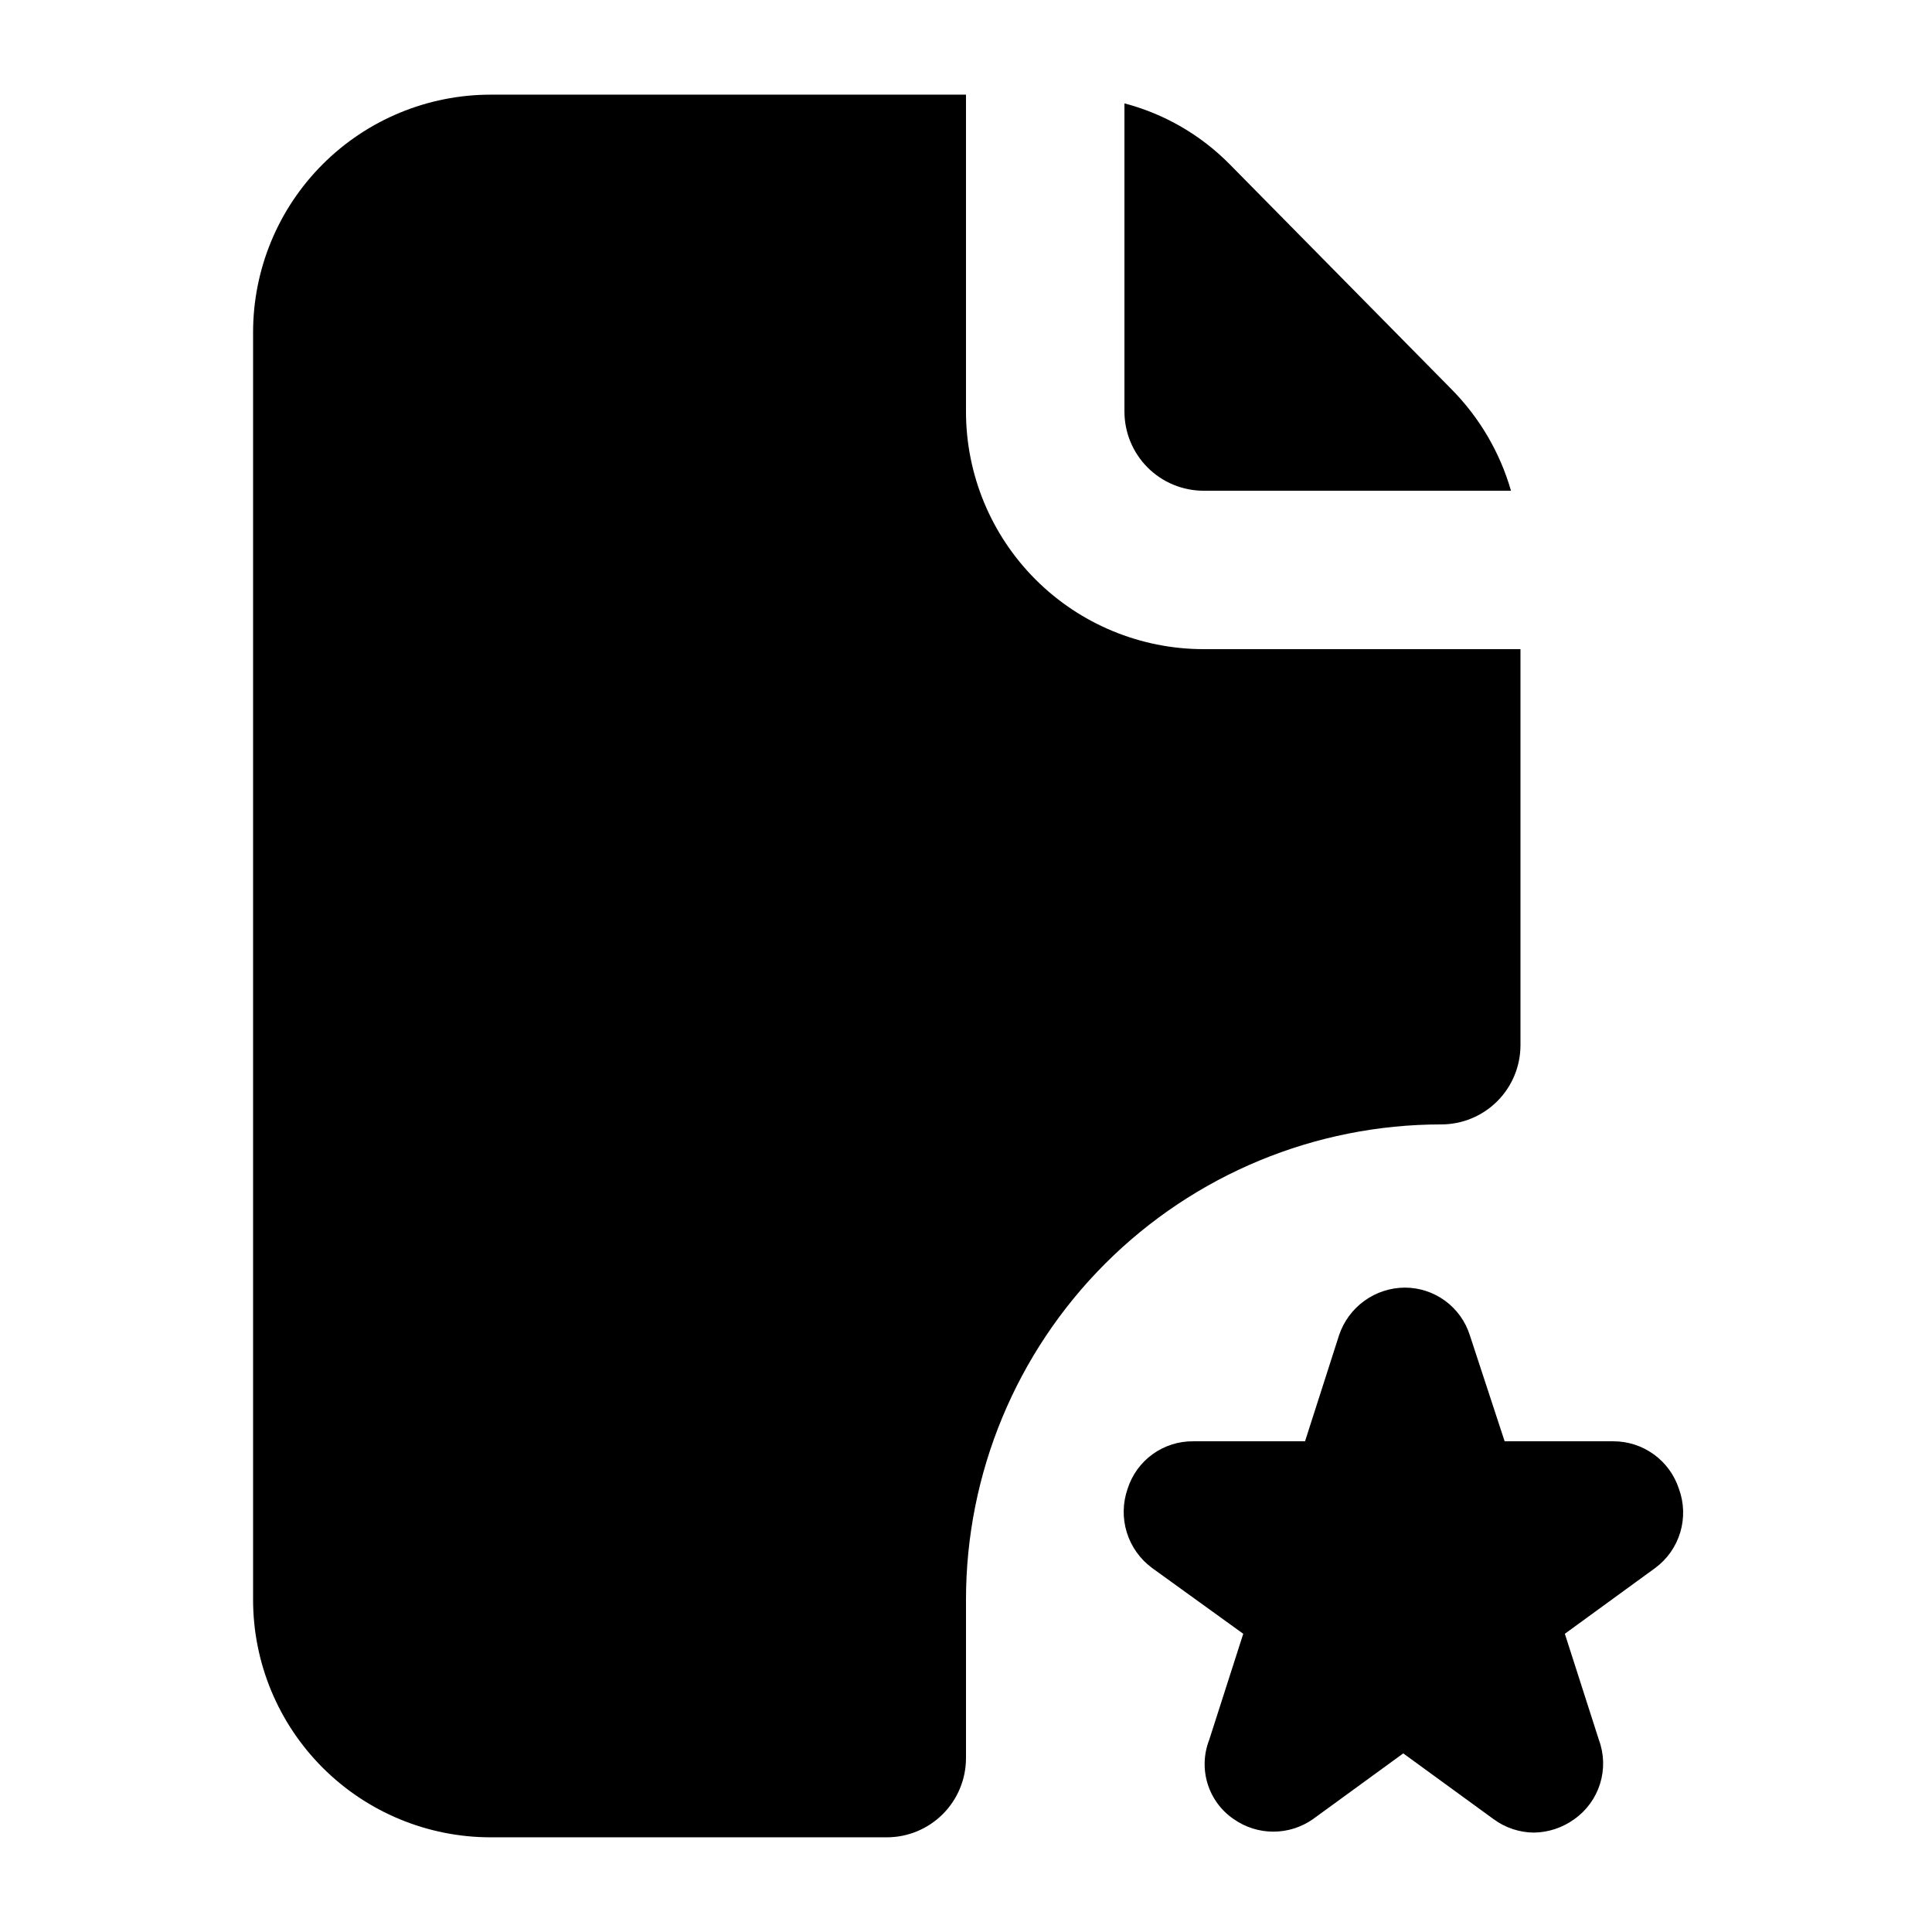
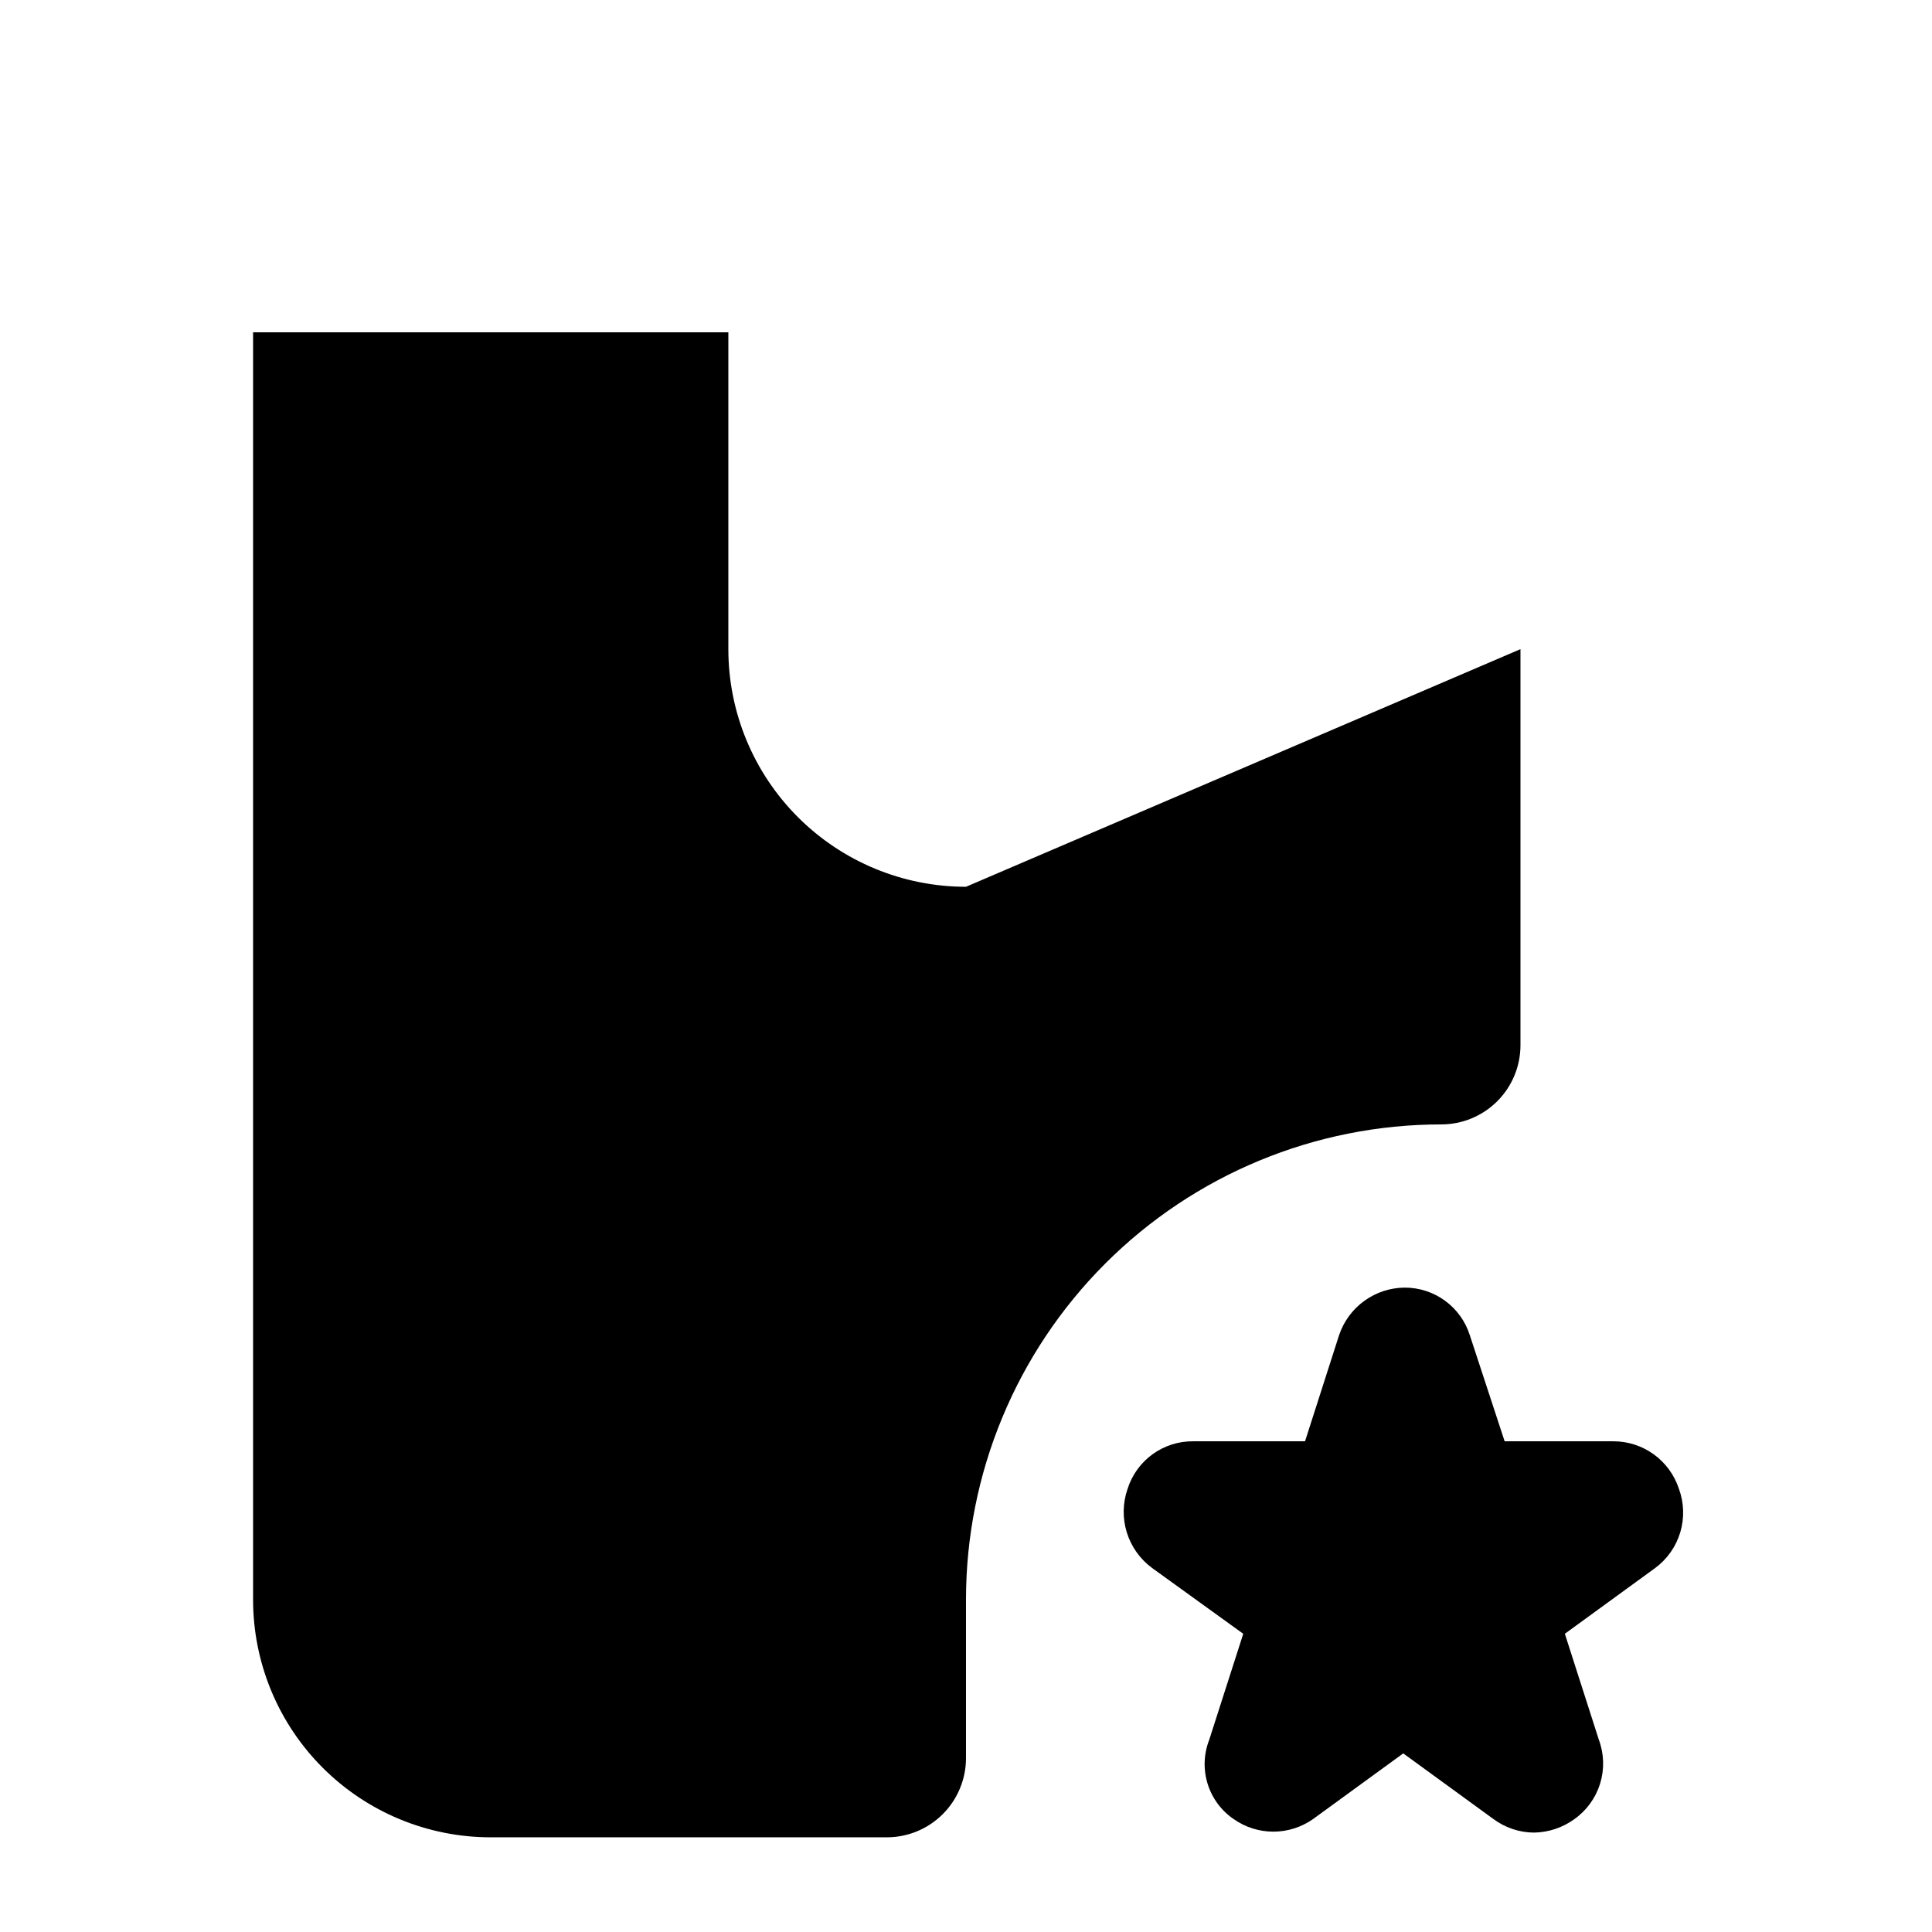
<svg xmlns="http://www.w3.org/2000/svg" fill="#000000" width="800px" height="800px" version="1.1" viewBox="144 144 512 512">
  <g>
    <path d="m588.93 538.55c-1.199-3.672-3.531-6.871-6.66-9.133-3.133-2.262-6.898-3.477-10.766-3.461h-28.758l-9.234-28.129c-1.16-3.656-3.453-6.848-6.551-9.113-3.094-2.266-6.828-3.484-10.664-3.484-3.856 0.02-7.609 1.246-10.73 3.504-3.125 2.258-5.465 5.438-6.695 9.094l-9.023 28.129h-29.602c-3.867-0.047-7.652 1.152-10.789 3.418-3.137 2.269-5.461 5.488-6.633 9.176-1.305 3.734-1.379 7.793-0.207 11.57 1.172 3.777 3.527 7.082 6.715 9.422l24.141 17.426-9.027 28.129c-1.449 3.719-1.598 7.82-0.414 11.633 1.18 3.812 3.621 7.113 6.922 9.359 3.074 2.156 6.742 3.316 10.496 3.316 3.758 0 7.422-1.16 10.496-3.316l23.93-17.426 23.934 17.426c3.102 2.289 6.852 3.539 10.703 3.566 3.856-0.059 7.594-1.305 10.707-3.566 3.246-2.297 5.641-5.598 6.82-9.395 1.176-3.793 1.066-7.871-0.312-11.598l-9.027-28.129 23.934-17.426c3.18-2.344 5.512-5.66 6.648-9.445 1.133-3.785 1.012-7.836-0.352-11.547z" />
-     <path d="m544.43 274.05h-81.449c-5.57 0-10.91-2.211-14.844-6.148-3.938-3.938-6.148-9.277-6.148-14.844v-81.66c10.59 2.777 20.234 8.363 27.918 16.164l58.777 59.617c7.414 7.496 12.828 16.738 15.746 26.871z" />
-     <path d="m546.94 316.03v104.96c0 5.566-2.211 10.906-6.148 14.844-3.934 3.934-9.273 6.148-14.844 6.148-33.402 0-65.438 13.266-89.059 36.891-23.621 23.621-36.891 55.656-36.891 89.059v41.984c0 5.566-2.215 10.91-6.148 14.844-3.938 3.938-9.277 6.148-14.844 6.148h-104.96c-16.703 0-32.723-6.633-44.531-18.445-11.812-11.809-18.445-27.828-18.445-44.531v-335.87c0-16.703 6.633-32.723 18.445-44.531 11.809-11.809 27.828-18.445 44.531-18.445h125.95v83.969c0 16.703 6.633 32.719 18.445 44.531 11.809 11.809 27.828 18.445 44.531 18.445z" />
+     <path d="m546.94 316.03v104.96c0 5.566-2.211 10.906-6.148 14.844-3.934 3.934-9.273 6.148-14.844 6.148-33.402 0-65.438 13.266-89.059 36.891-23.621 23.621-36.891 55.656-36.891 89.059v41.984c0 5.566-2.215 10.91-6.148 14.844-3.938 3.938-9.277 6.148-14.844 6.148h-104.96c-16.703 0-32.723-6.633-44.531-18.445-11.812-11.809-18.445-27.828-18.445-44.531v-335.87h125.95v83.969c0 16.703 6.633 32.719 18.445 44.531 11.809 11.809 27.828 18.445 44.531 18.445z" />
  </g>
</svg>